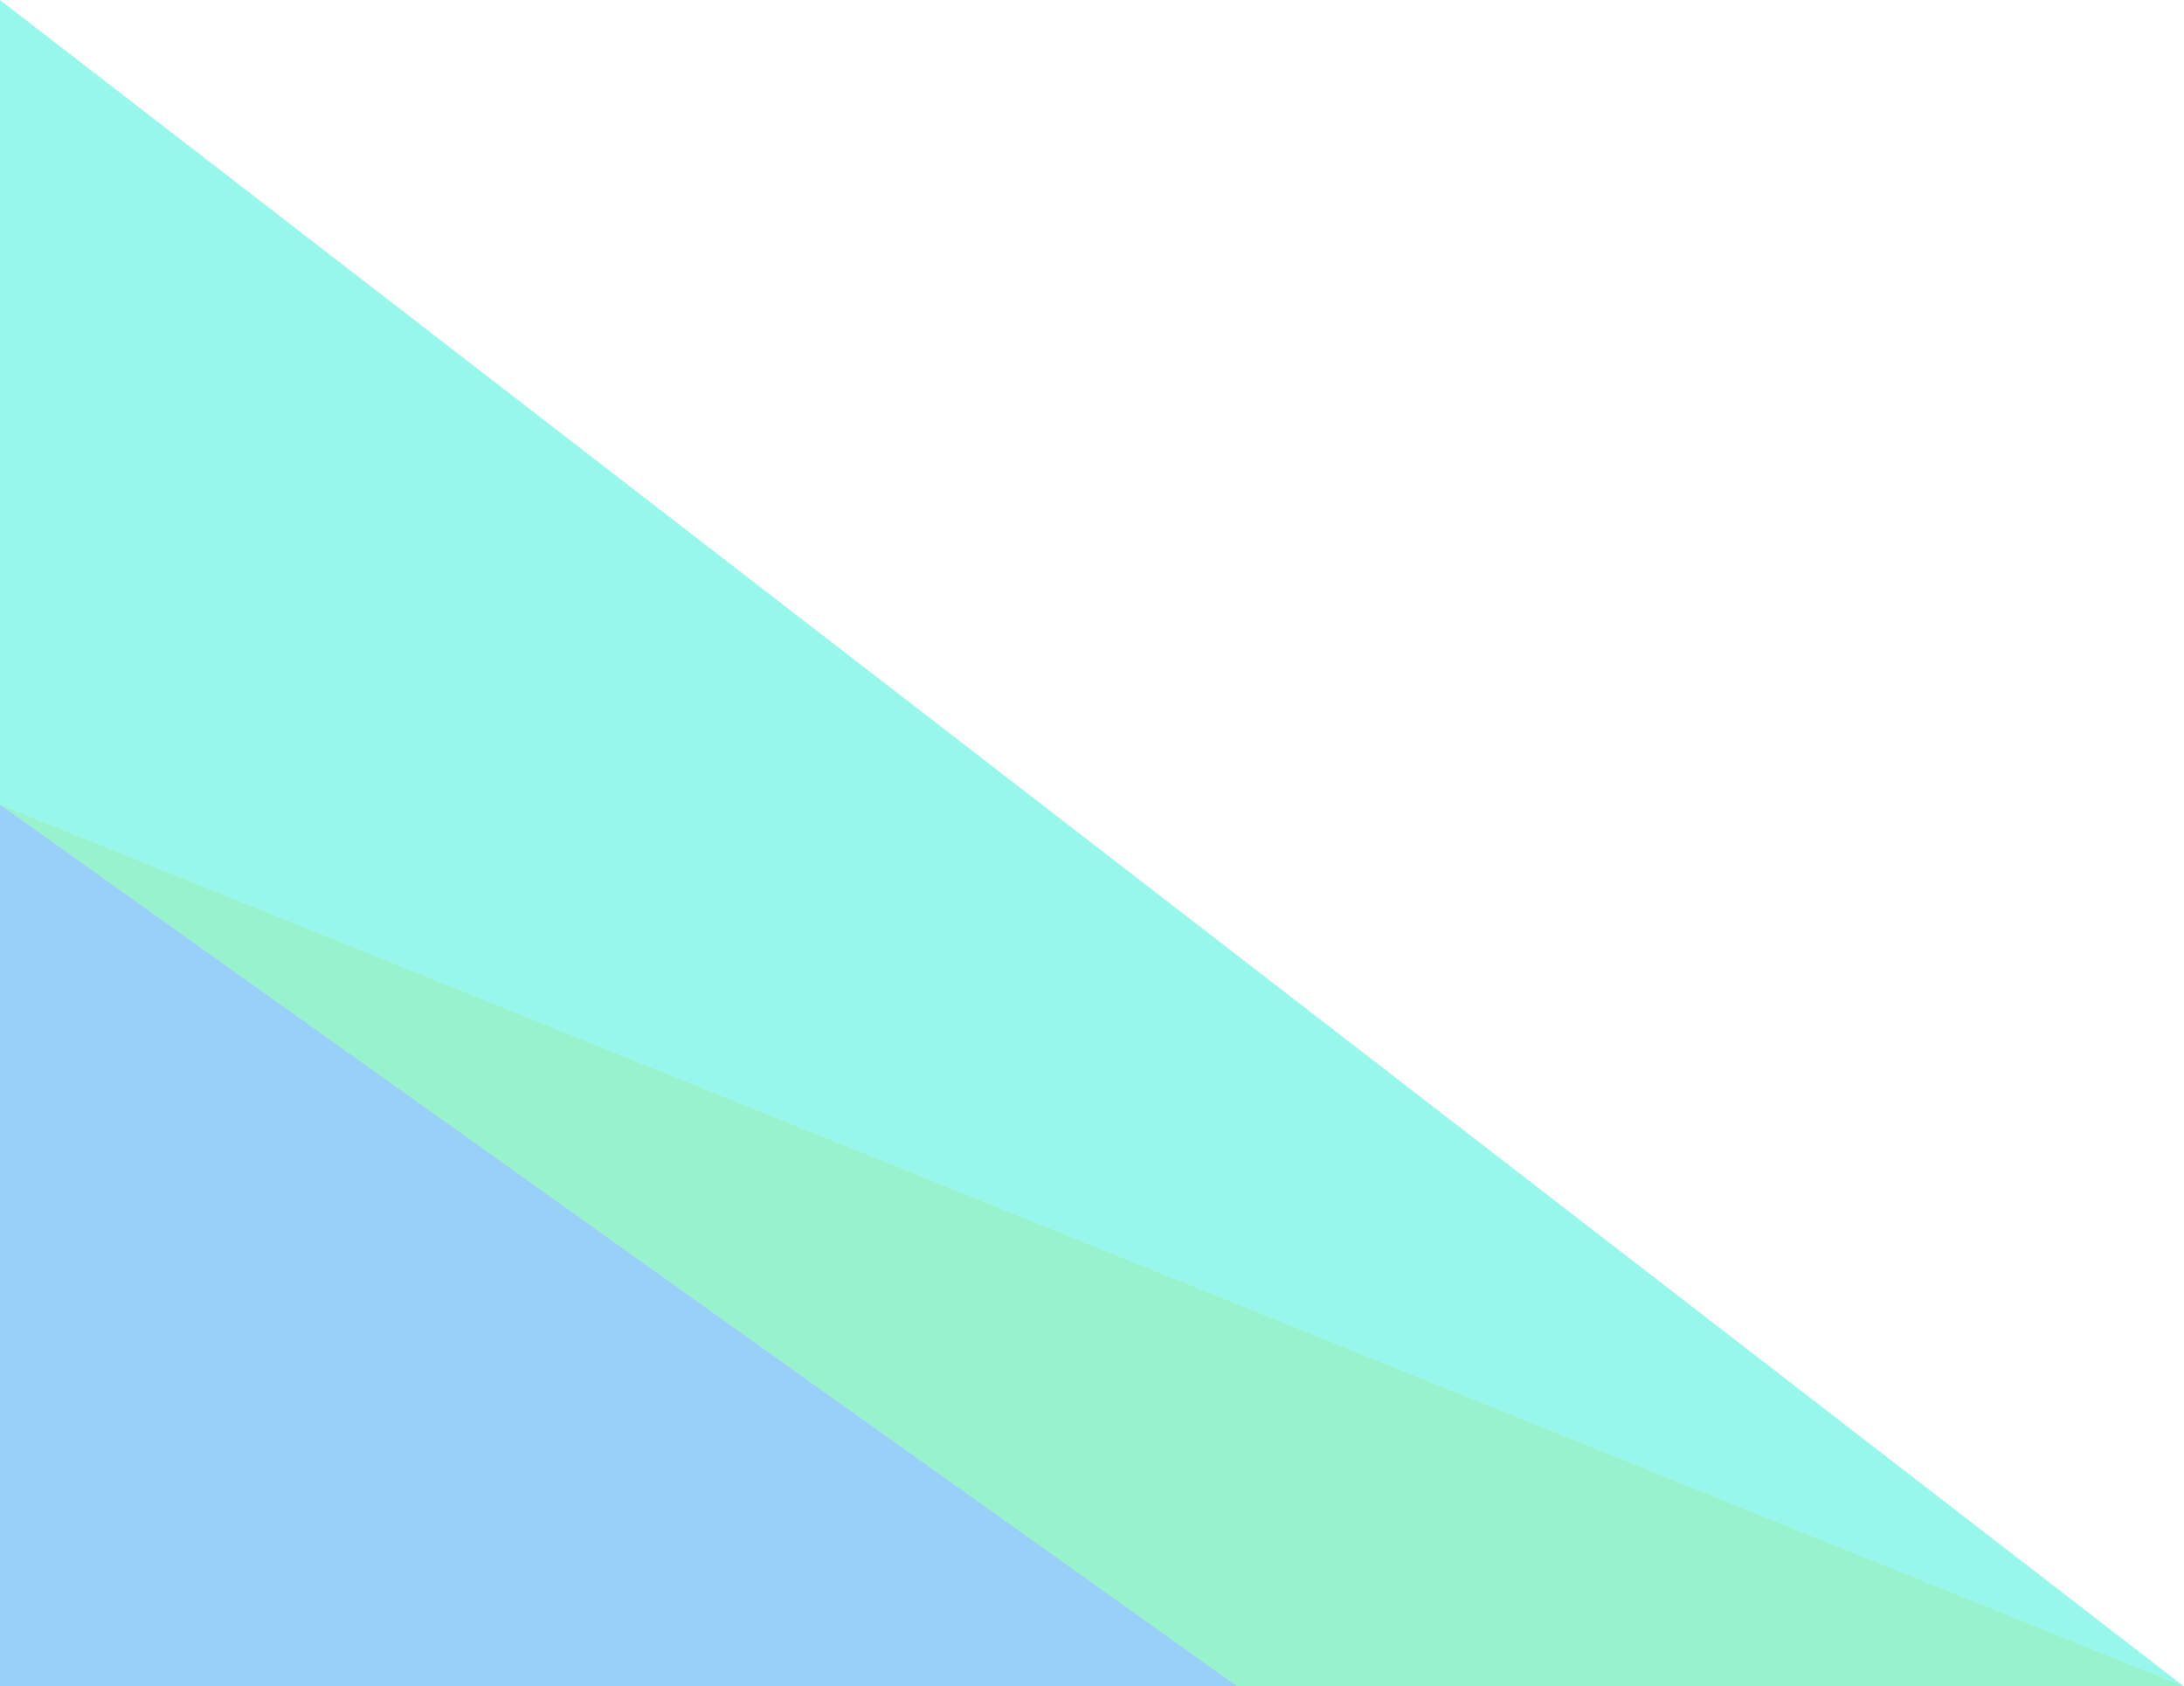
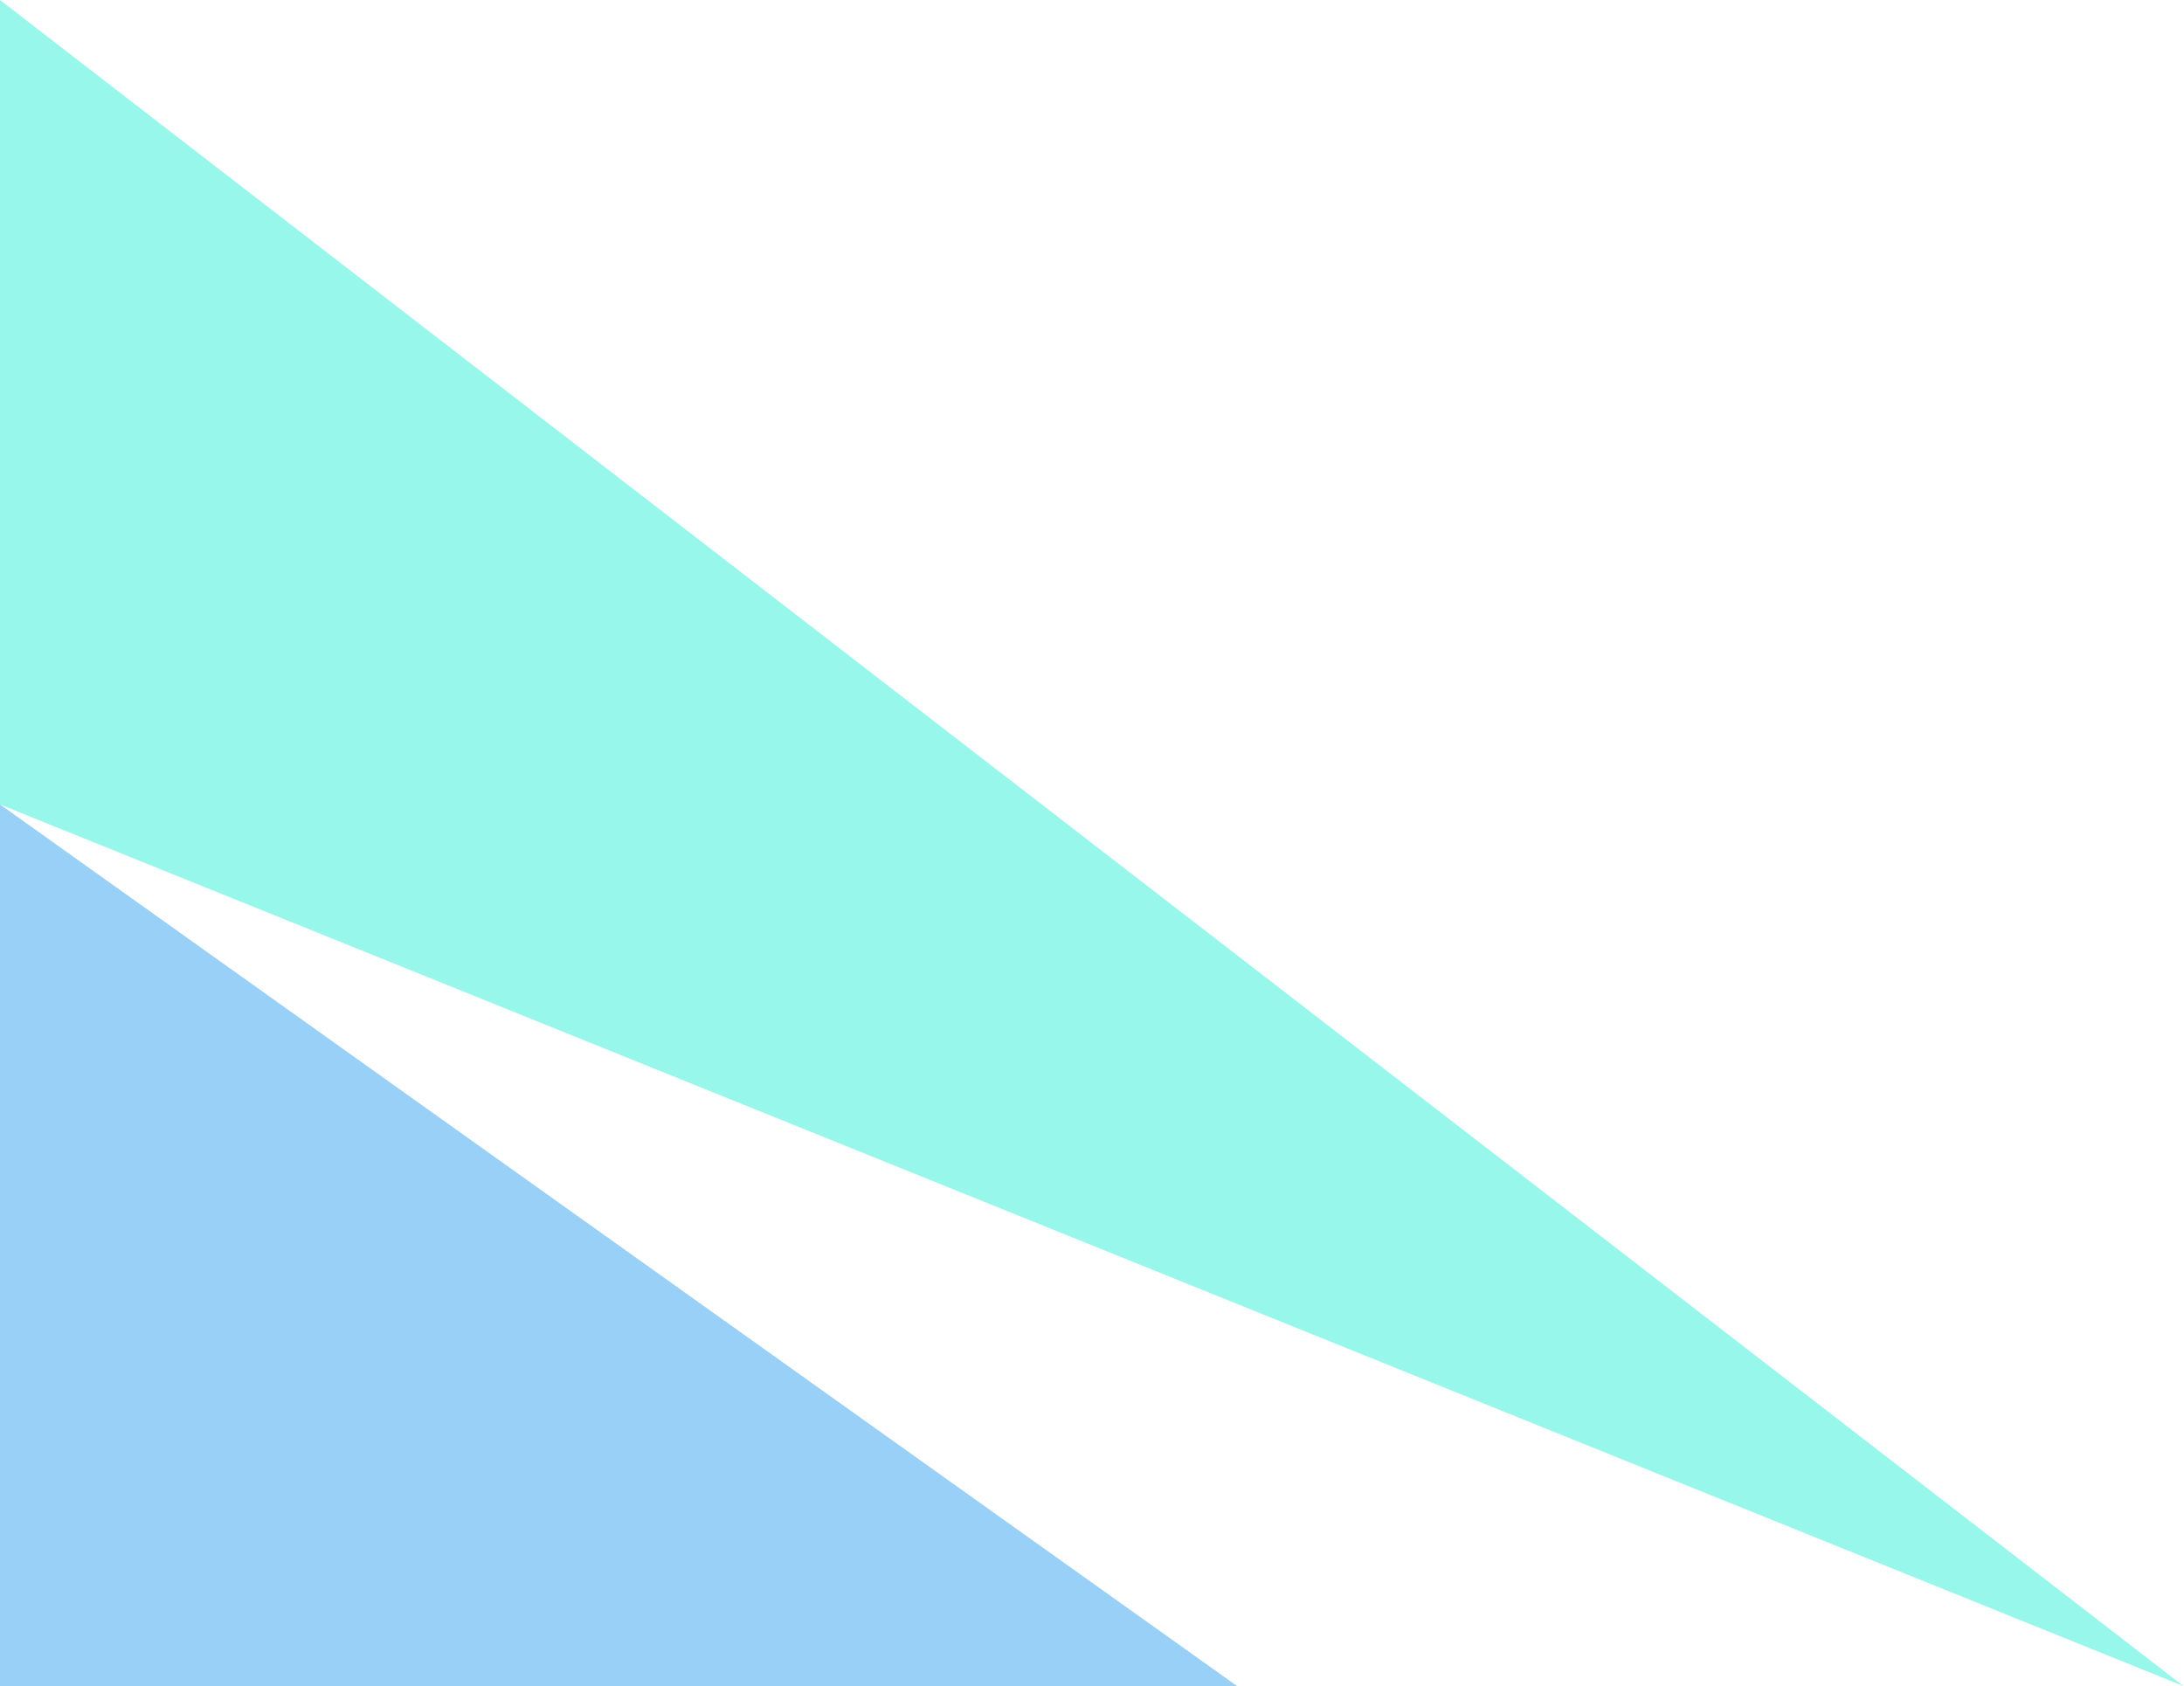
<svg xmlns="http://www.w3.org/2000/svg" version="1.1" id="Layer_1" x="0px" y="0px" viewBox="0 0 781.6 603.4" style="enable-background:new 0 0 781.6 603.4;" xml:space="preserve">
  <style type="text/css">
	.st0{opacity:0.45;fill:#1C97ED;enable-background:new    ;}
	.st1{opacity:0.45;fill:#1BE392;enable-background:new    ;}
	.st2{opacity:0.45;fill:#1CEDD4;enable-background:new    ;}
</style>
  <g id="Group_1401" transform="translate(-0.001)">
    <path id="Path_1801" class="st0" d="M0,603.4h442.7L0,287.9V603.4z" />
-     <path id="Path_1802" class="st1" d="M442.7,603.4h338.7L0,287.9L442.7,603.4z" />
    <path id="Path_1803" class="st2" d="M781.4,603.4L0,0v287.9L781.4,603.4z" />
  </g>
</svg>